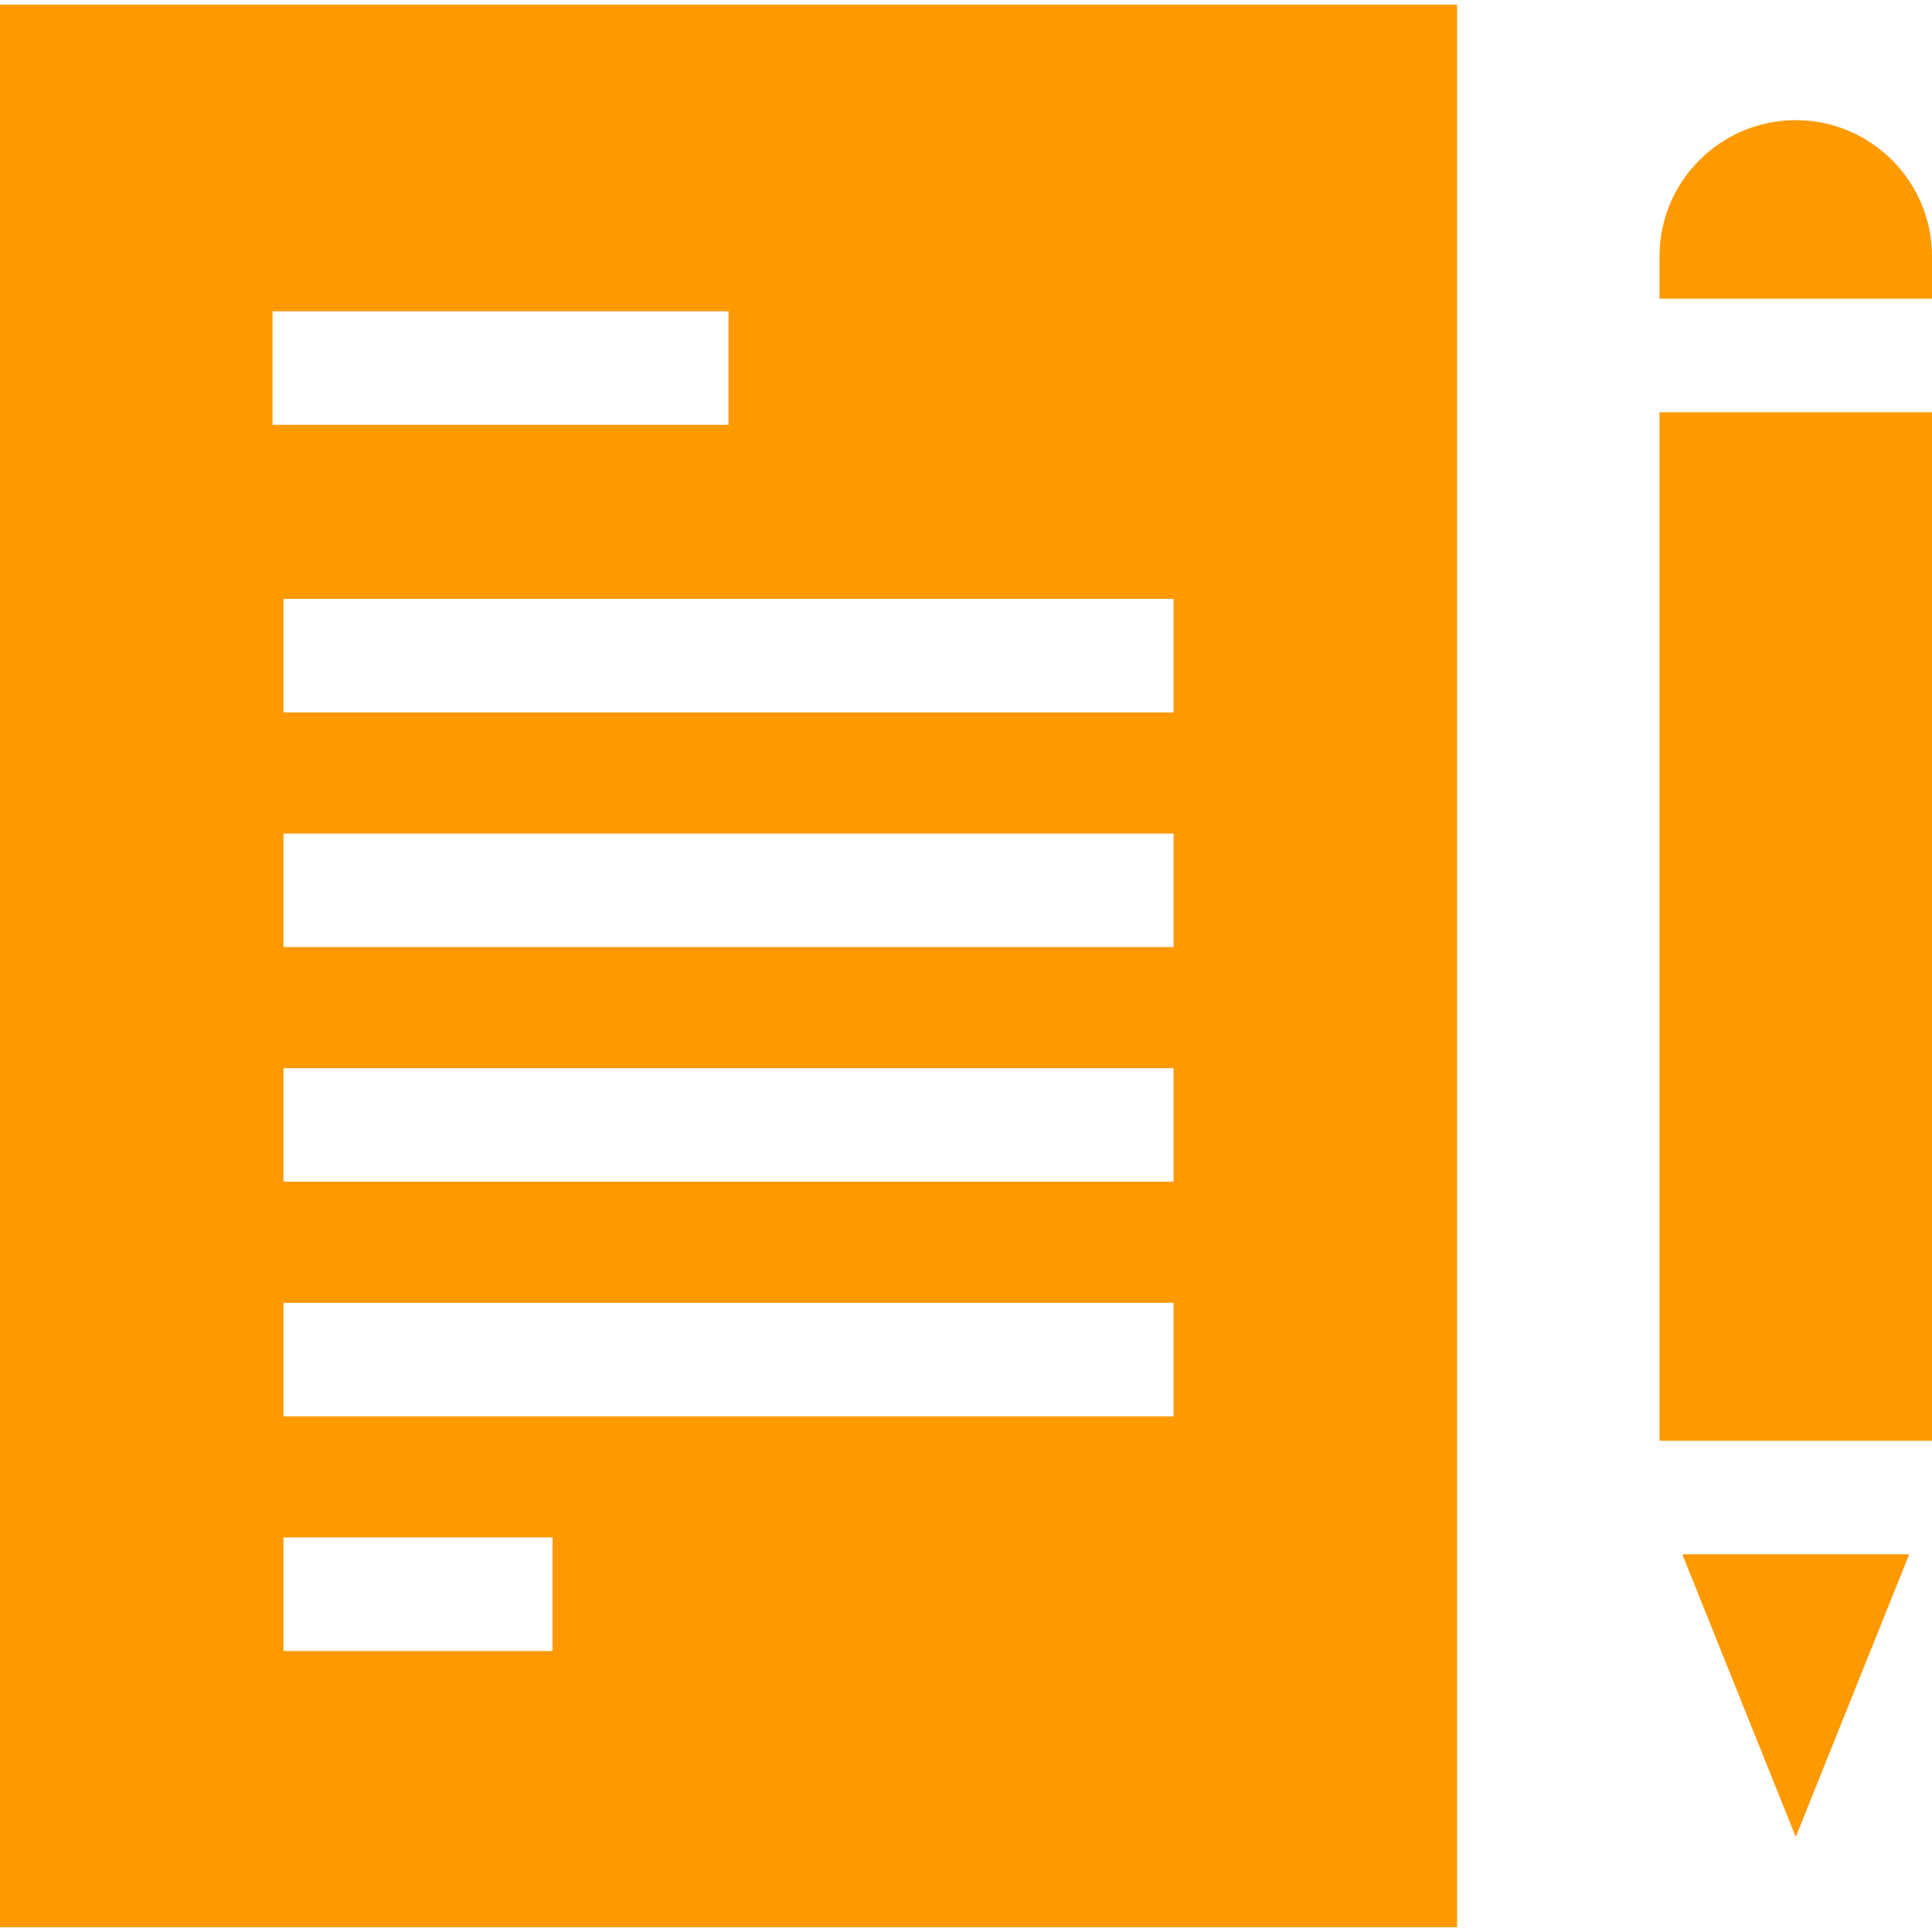
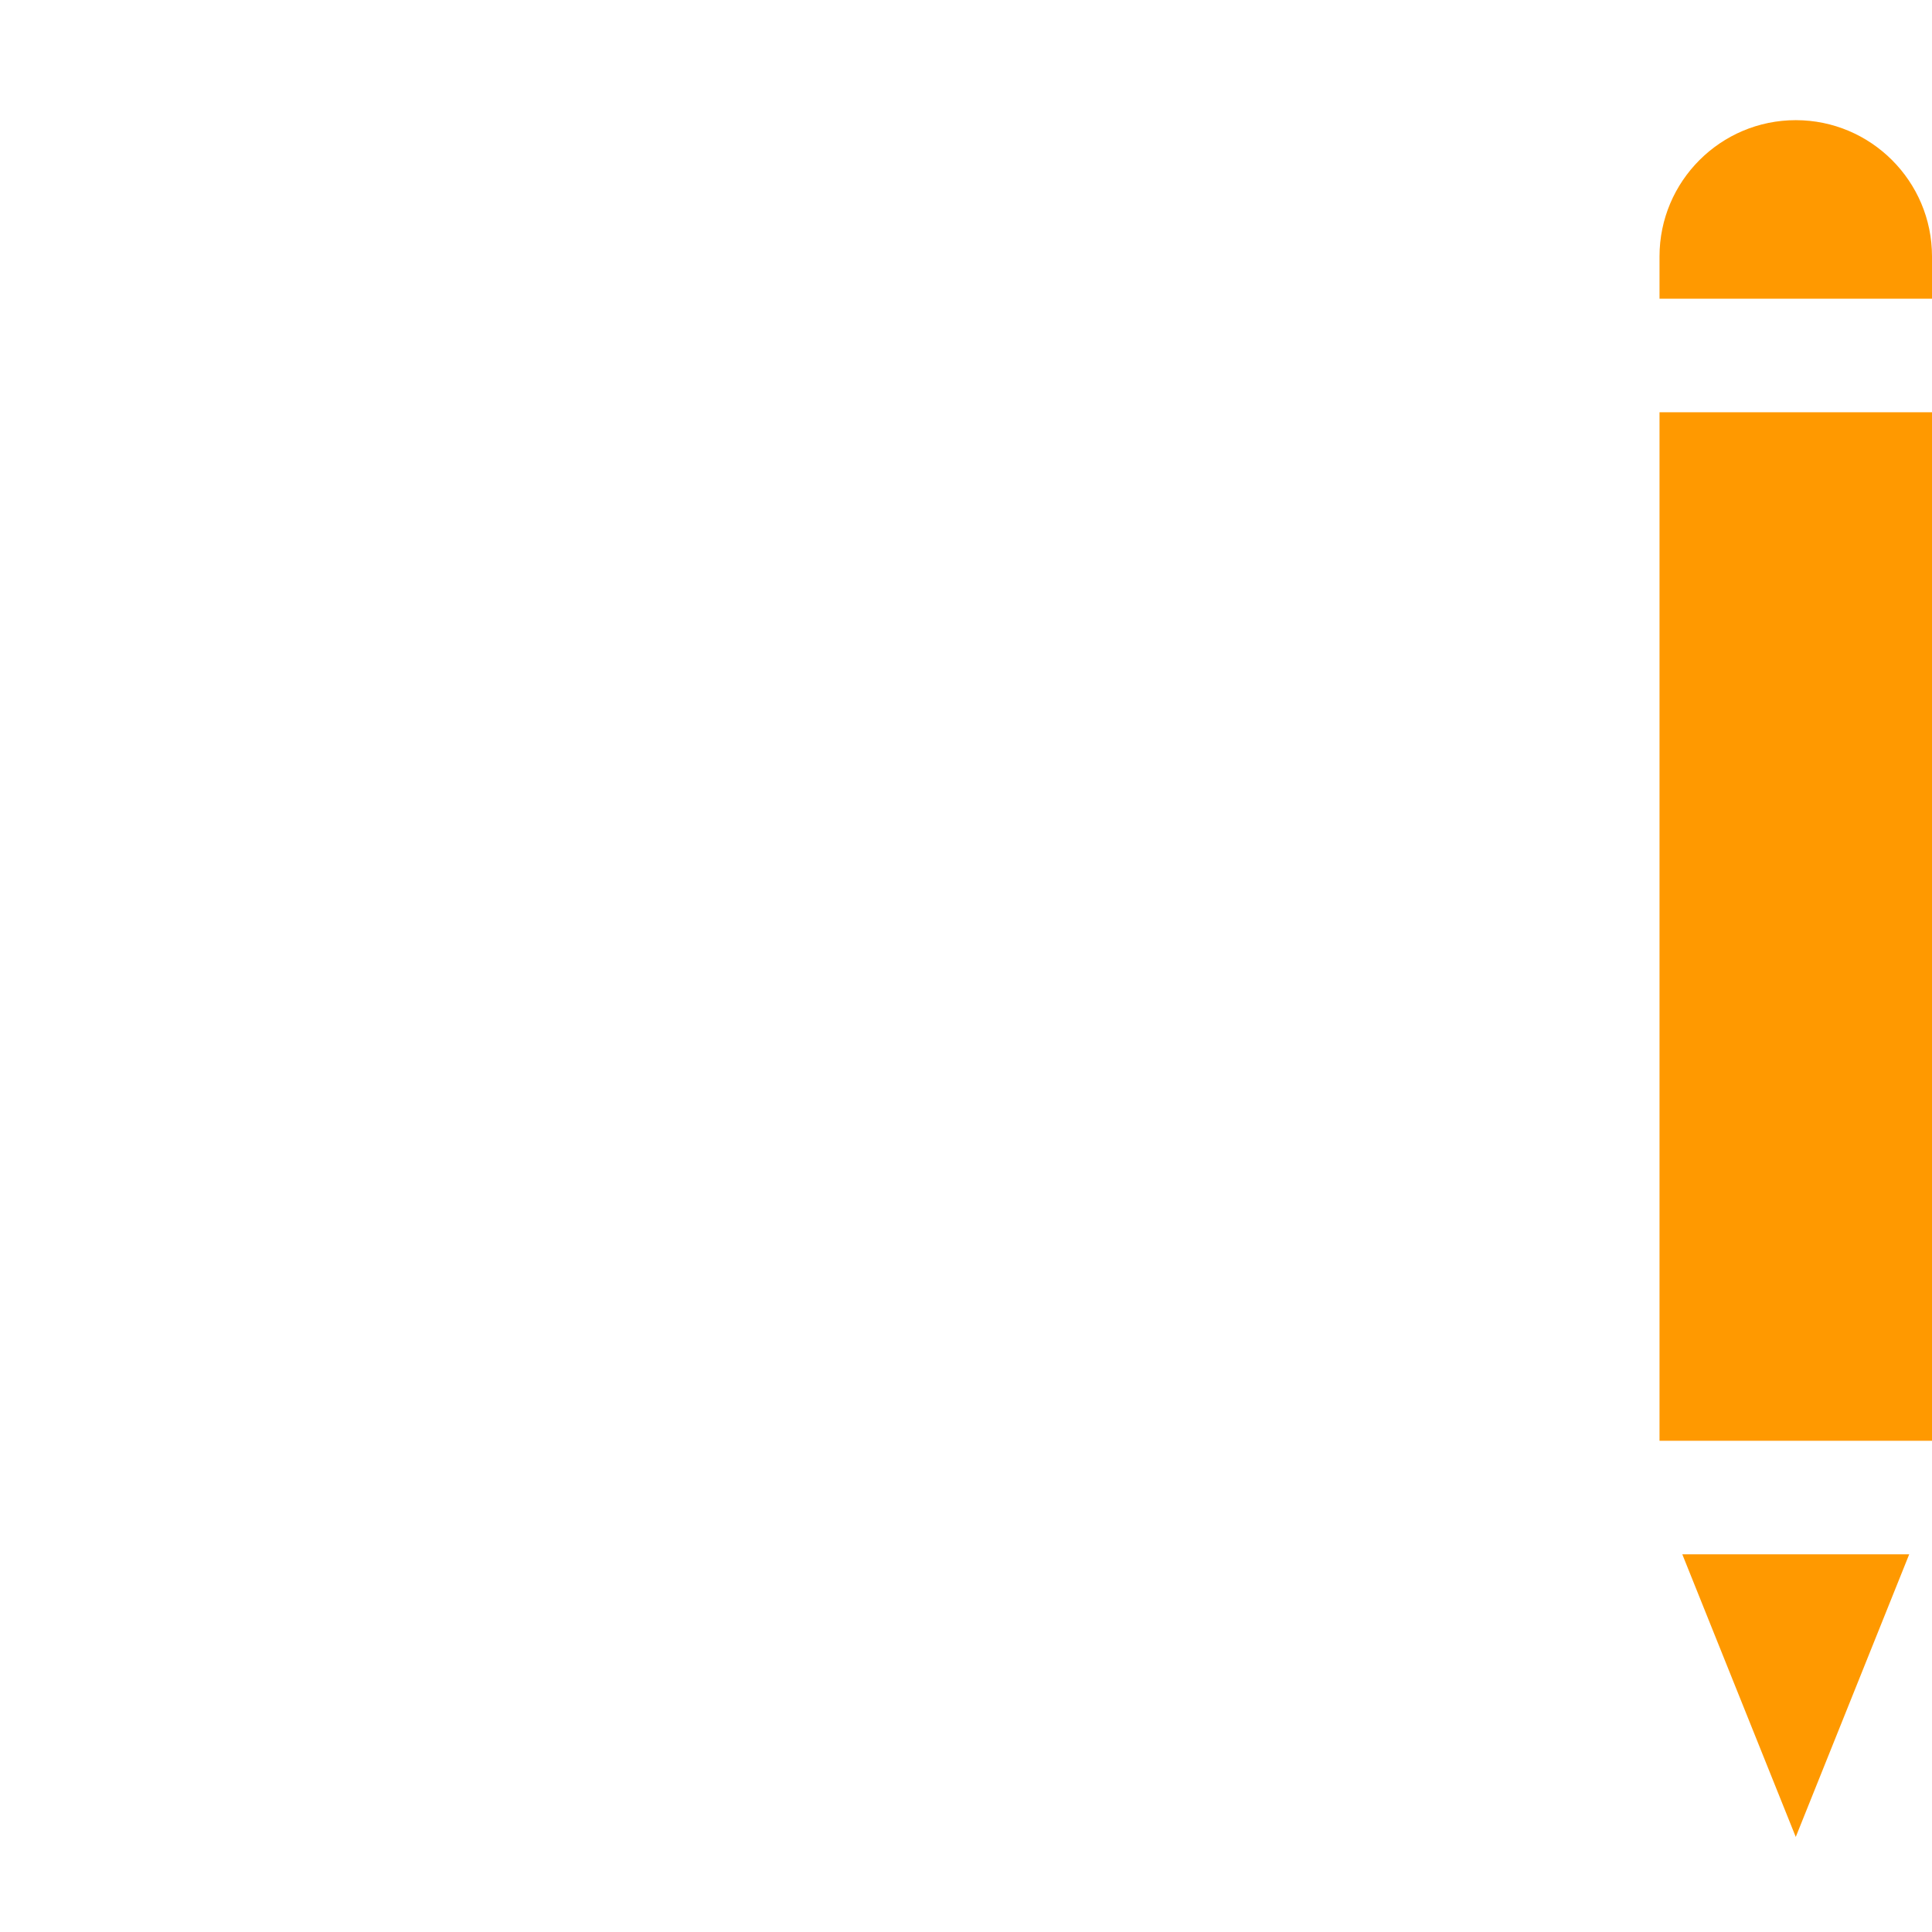
<svg xmlns="http://www.w3.org/2000/svg" version="1.1" width="512" height="512" x="0" y="0" viewBox="0 0 510.5 510.5" style="enable-background:new 0 0 512 512" xml:space="preserve" class="">
  <g>
    <g id="XMLID_1072_">
-       <path id="XMLID_980_" d="m0 509.25h385v-508h-385zm74.904-103h71.096v30h-71.096zm-2.904-294v-30h120.5v30zm2.904 262v-30h235.192v30zm0-62v-30h235.192v30zm0-62v-30h235.192v30zm0-62v-30h235.192v30z" fill="#ff9900" data-original="#000000" style="" class="" />
      <path id="XMLID_1073_" d="m438.5 108.933h72v271.767h-72z" fill="#ff9900" data-original="#000000" style="" class="" />
-       <path id="XMLID_1076_" d="m474.5 485.383 29.979-74.684h-59.958z" fill="#ff9900" data-original="#000000" style="" class="" />
+       <path id="XMLID_1076_" d="m474.5 485.383 29.979-74.684h-59.958" fill="#ff9900" data-original="#000000" style="" class="" />
      <path id="XMLID_1077_" d="m510.5 67.75c0-19.851-16.149-36-36-36s-36 16.149-36 36v11.183h72z" fill="#ff9900" data-original="#000000" style="" class="" />
    </g>
  </g>
</svg>